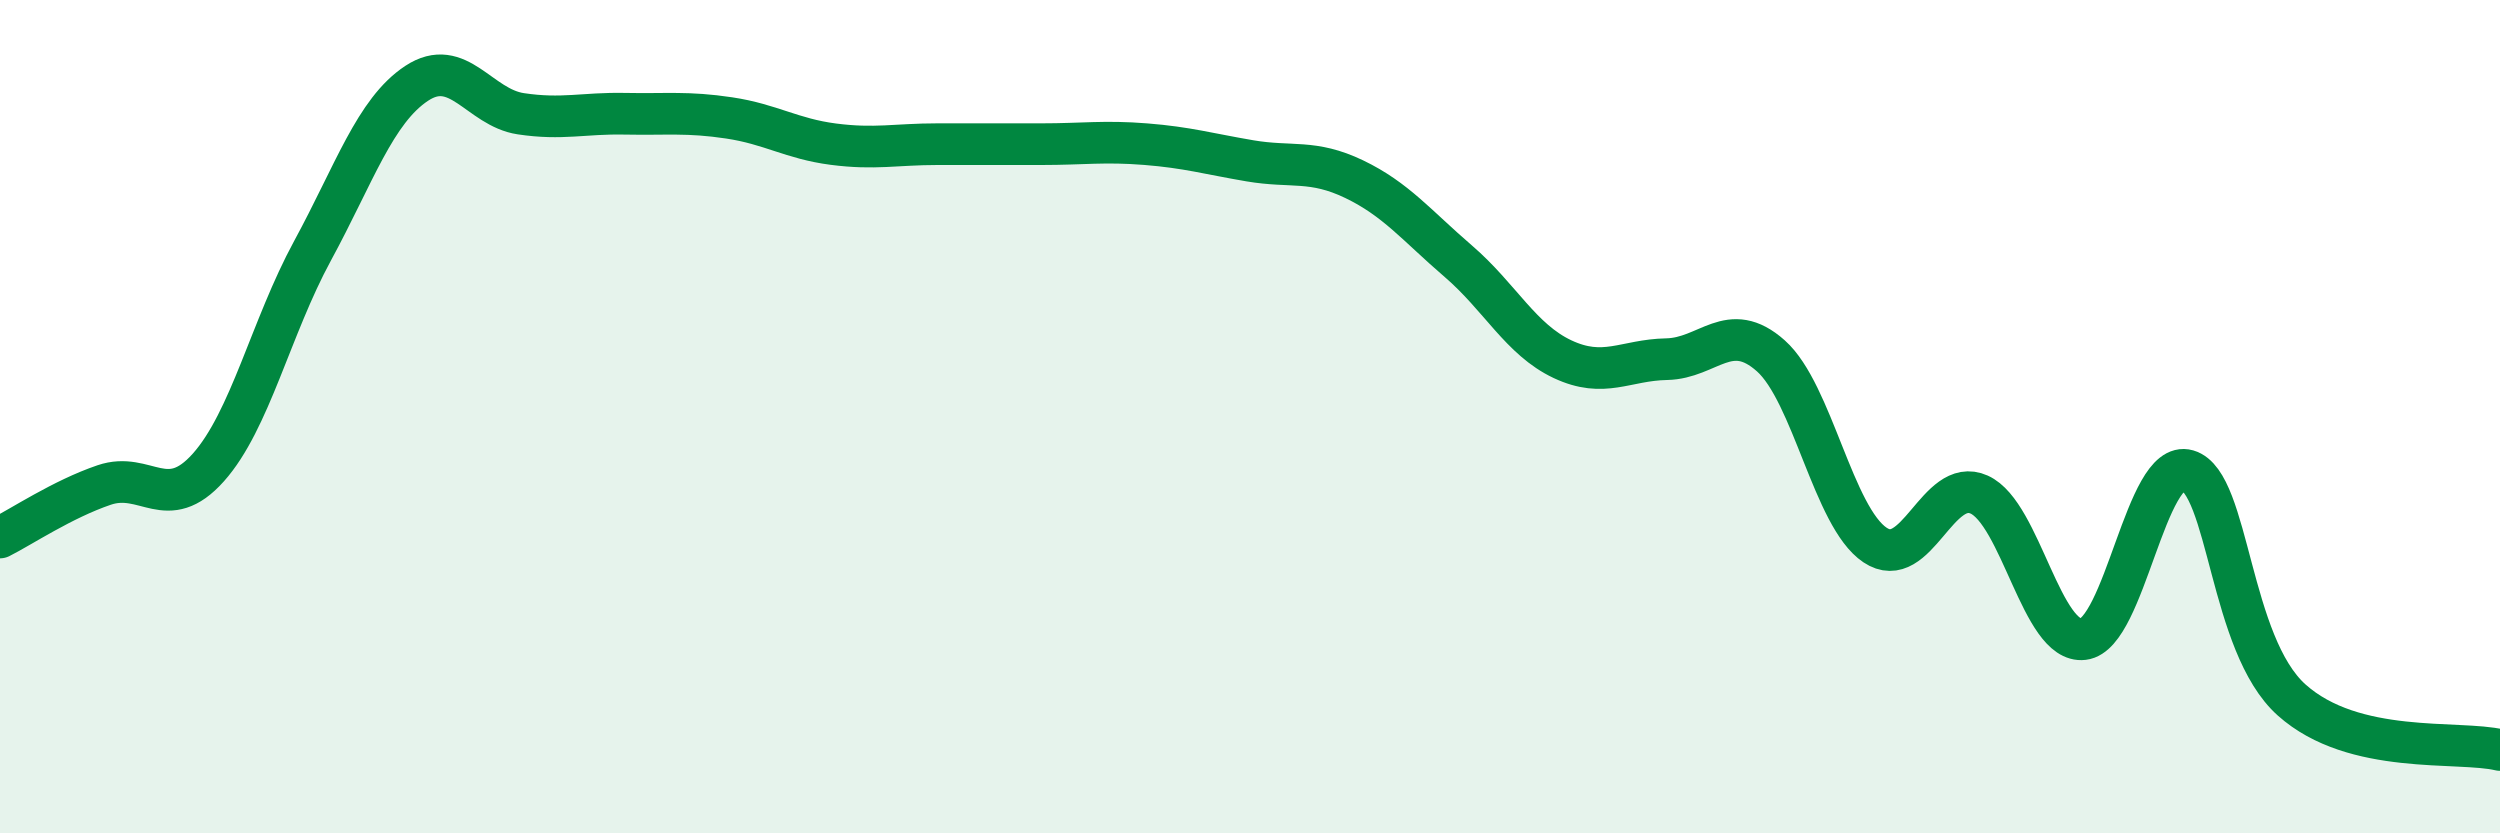
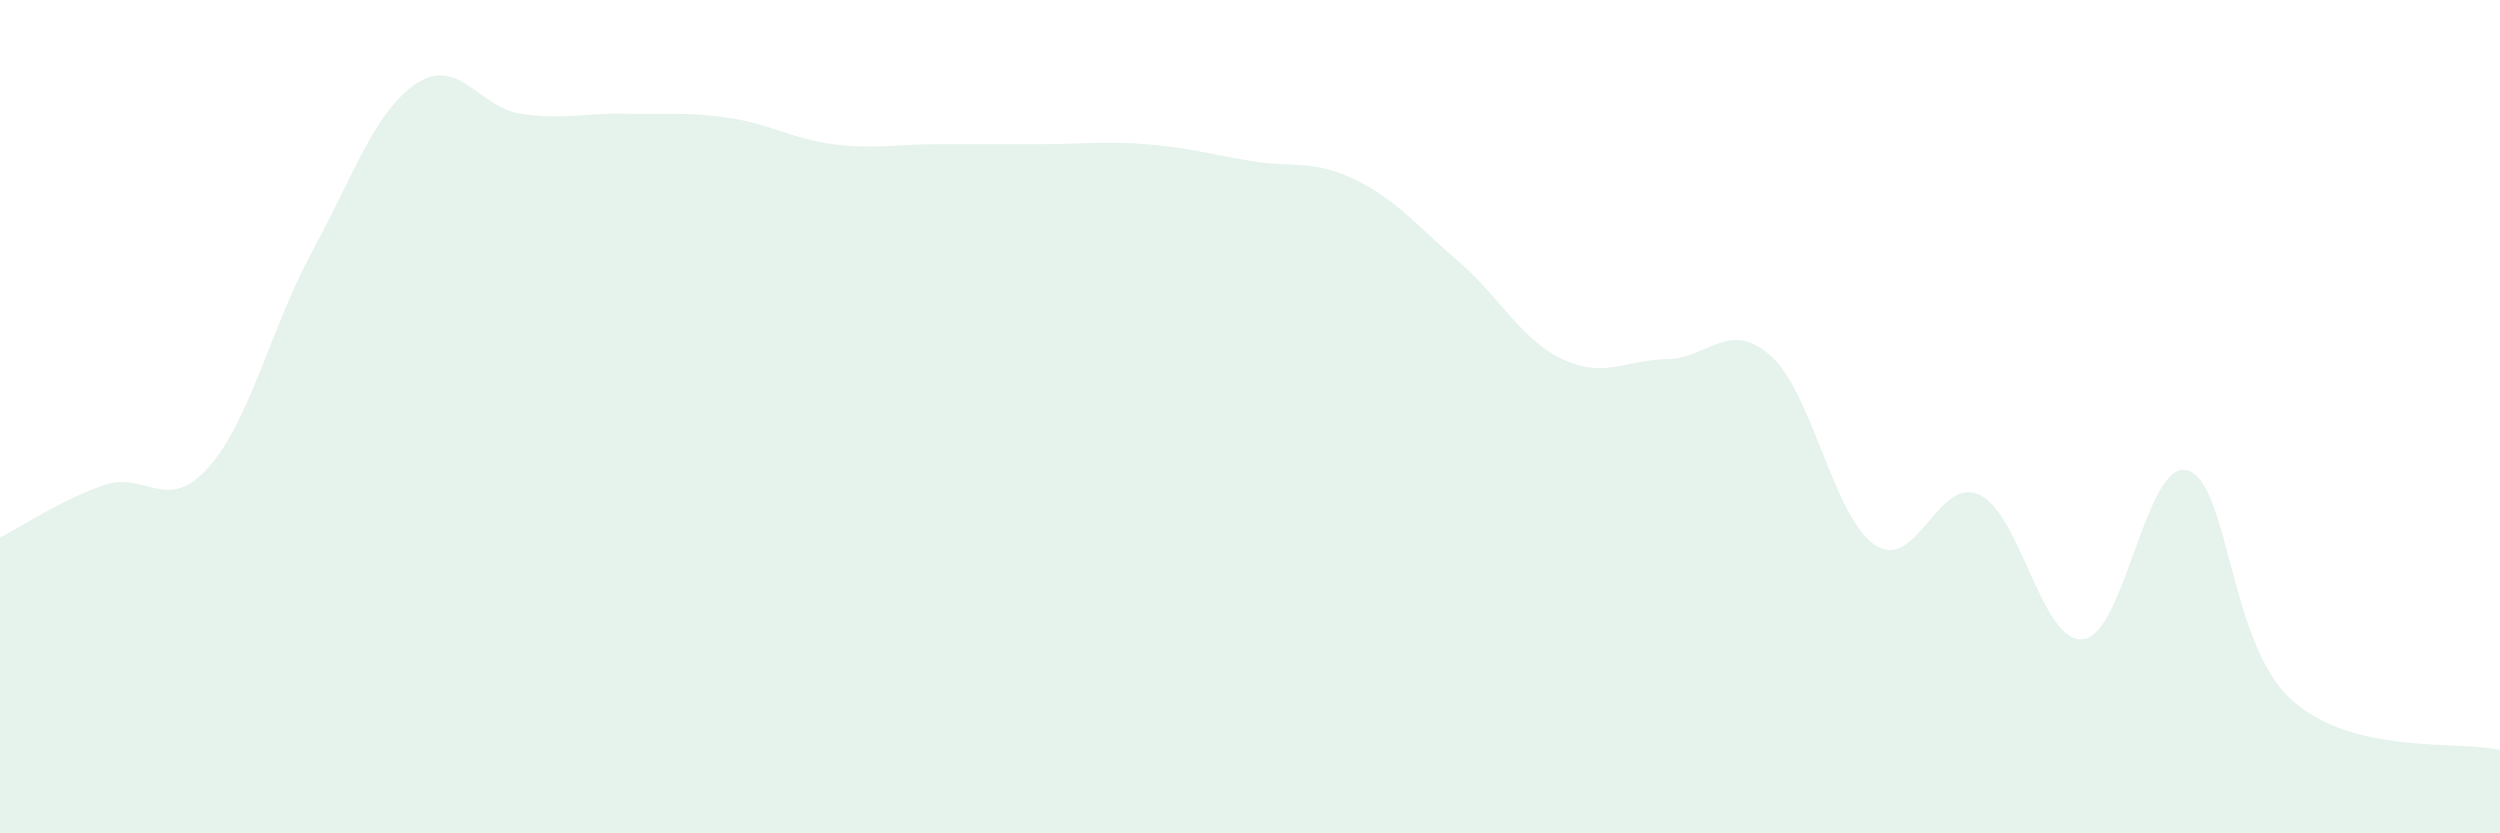
<svg xmlns="http://www.w3.org/2000/svg" width="60" height="20" viewBox="0 0 60 20">
  <path d="M 0,12.9 C 0.5,12.65 1.5,11.98 2.5,11.64 C 3.5,11.3 4,12.34 5,11.22 C 6,10.1 6.5,7.86 7.5,6.02 C 8.5,4.18 9,2.66 10,2 C 11,1.34 11.5,2.58 12.5,2.73 C 13.5,2.88 14,2.71 15,2.73 C 16,2.75 16.5,2.68 17.5,2.83 C 18.5,2.98 19,3.33 20,3.46 C 21,3.59 21.5,3.46 22.5,3.46 C 23.5,3.46 24,3.46 25,3.46 C 26,3.46 26.5,3.38 27.5,3.46 C 28.5,3.54 29,3.69 30,3.86 C 31,4.03 31.5,3.82 32.5,4.3 C 33.5,4.78 34,5.41 35,6.27 C 36,7.13 36.5,8.15 37.5,8.62 C 38.5,9.09 39,8.64 40,8.62 C 41,8.6 41.5,7.65 42.5,8.54 C 43.5,9.43 44,12.41 45,13.08 C 46,13.75 46.5,11.42 47.5,11.87 C 48.5,12.32 49,15.46 50,15.34 C 51,15.22 51.5,11 52.5,11.29 C 53.5,11.58 53.5,15.46 55,16.8 C 56.5,18.14 59,17.76 60,18L60 20L0 20Z" fill="#008740" opacity="0.1" stroke-linecap="round" stroke-linejoin="round" />
-   <path d="M 0,12.9 C 0.5,12.65 1.5,11.98 2.5,11.64 C 3.5,11.3 4,12.34 5,11.22 C 6,10.1 6.5,7.86 7.5,6.02 C 8.5,4.18 9,2.66 10,2 C 11,1.34 11.5,2.58 12.5,2.73 C 13.5,2.88 14,2.71 15,2.73 C 16,2.75 16.5,2.68 17.5,2.83 C 18.5,2.98 19,3.33 20,3.46 C 21,3.59 21.5,3.46 22.5,3.46 C 23.5,3.46 24,3.46 25,3.46 C 26,3.46 26.5,3.38 27.5,3.46 C 28.5,3.54 29,3.69 30,3.86 C 31,4.03 31.5,3.82 32.5,4.3 C 33.5,4.78 34,5.41 35,6.27 C 36,7.13 36.5,8.15 37.5,8.62 C 38.5,9.09 39,8.64 40,8.62 C 41,8.6 41.5,7.65 42.5,8.54 C 43.5,9.43 44,12.41 45,13.08 C 46,13.75 46.5,11.42 47.5,11.87 C 48.5,12.32 49,15.46 50,15.34 C 51,15.22 51.5,11 52.5,11.29 C 53.5,11.58 53.5,15.46 55,16.8 C 56.5,18.14 59,17.76 60,18" stroke="#008740" stroke-width="1" fill="none" stroke-linecap="round" stroke-linejoin="round" />
</svg>